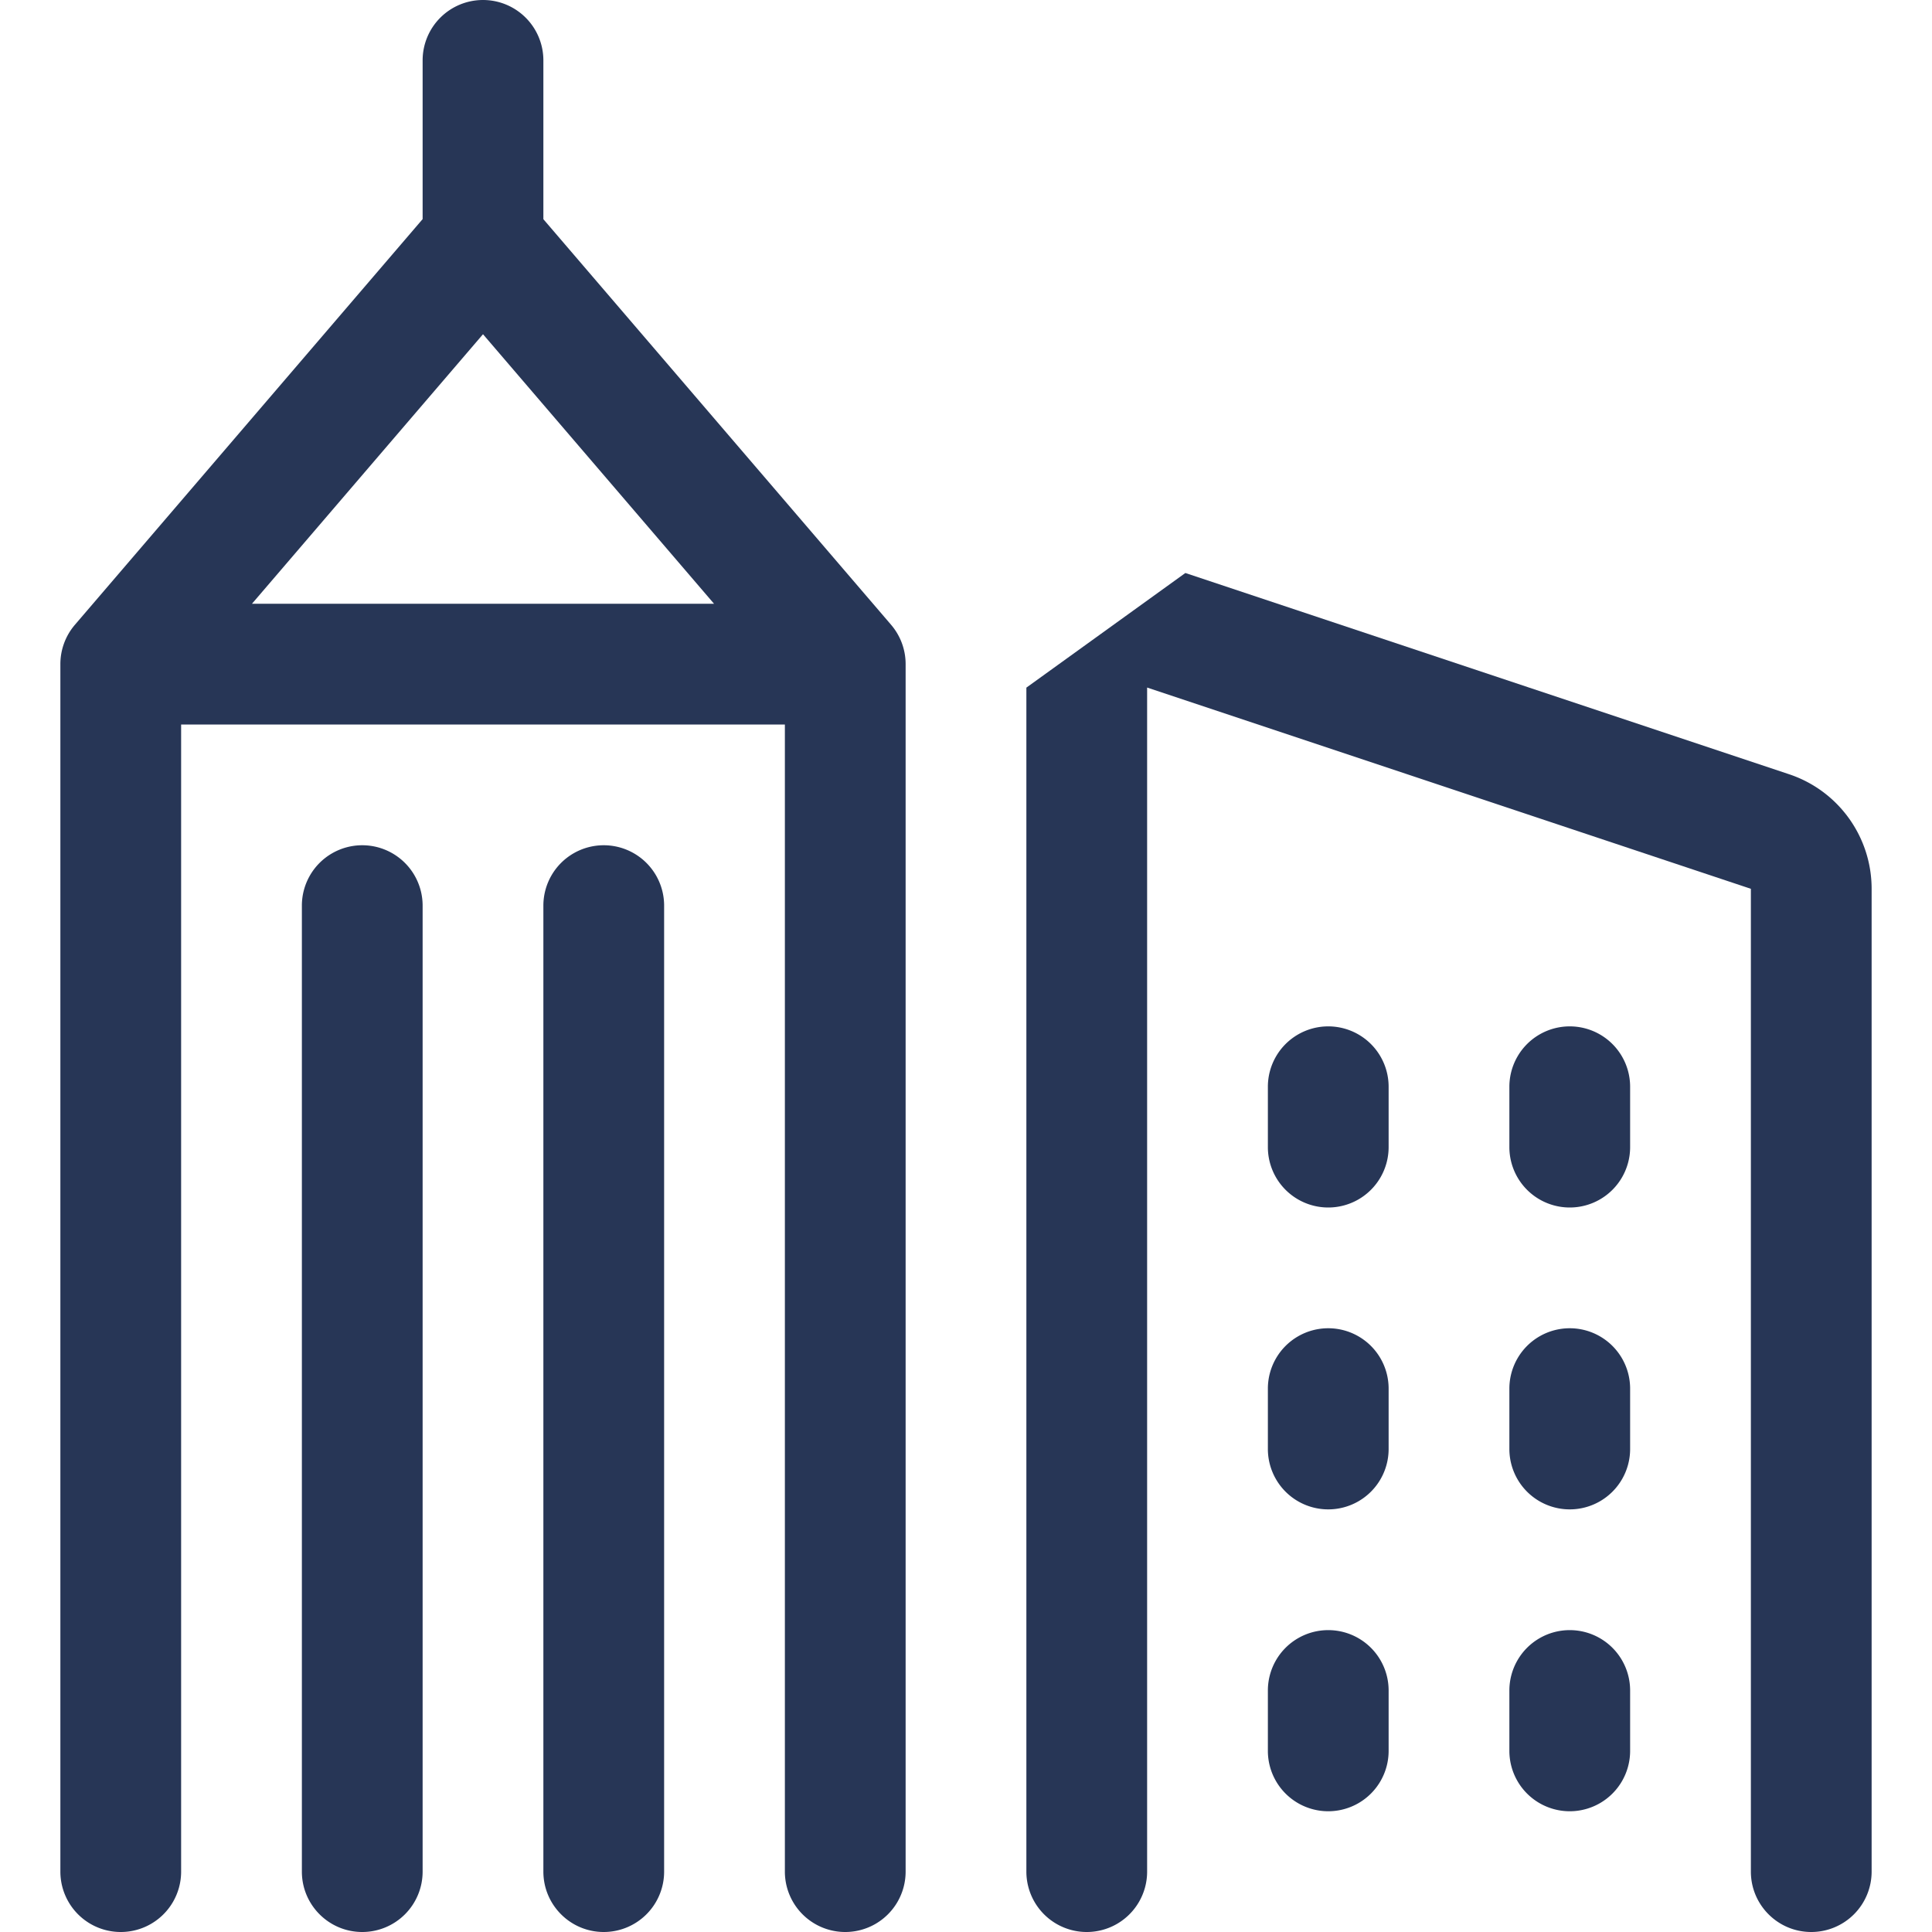
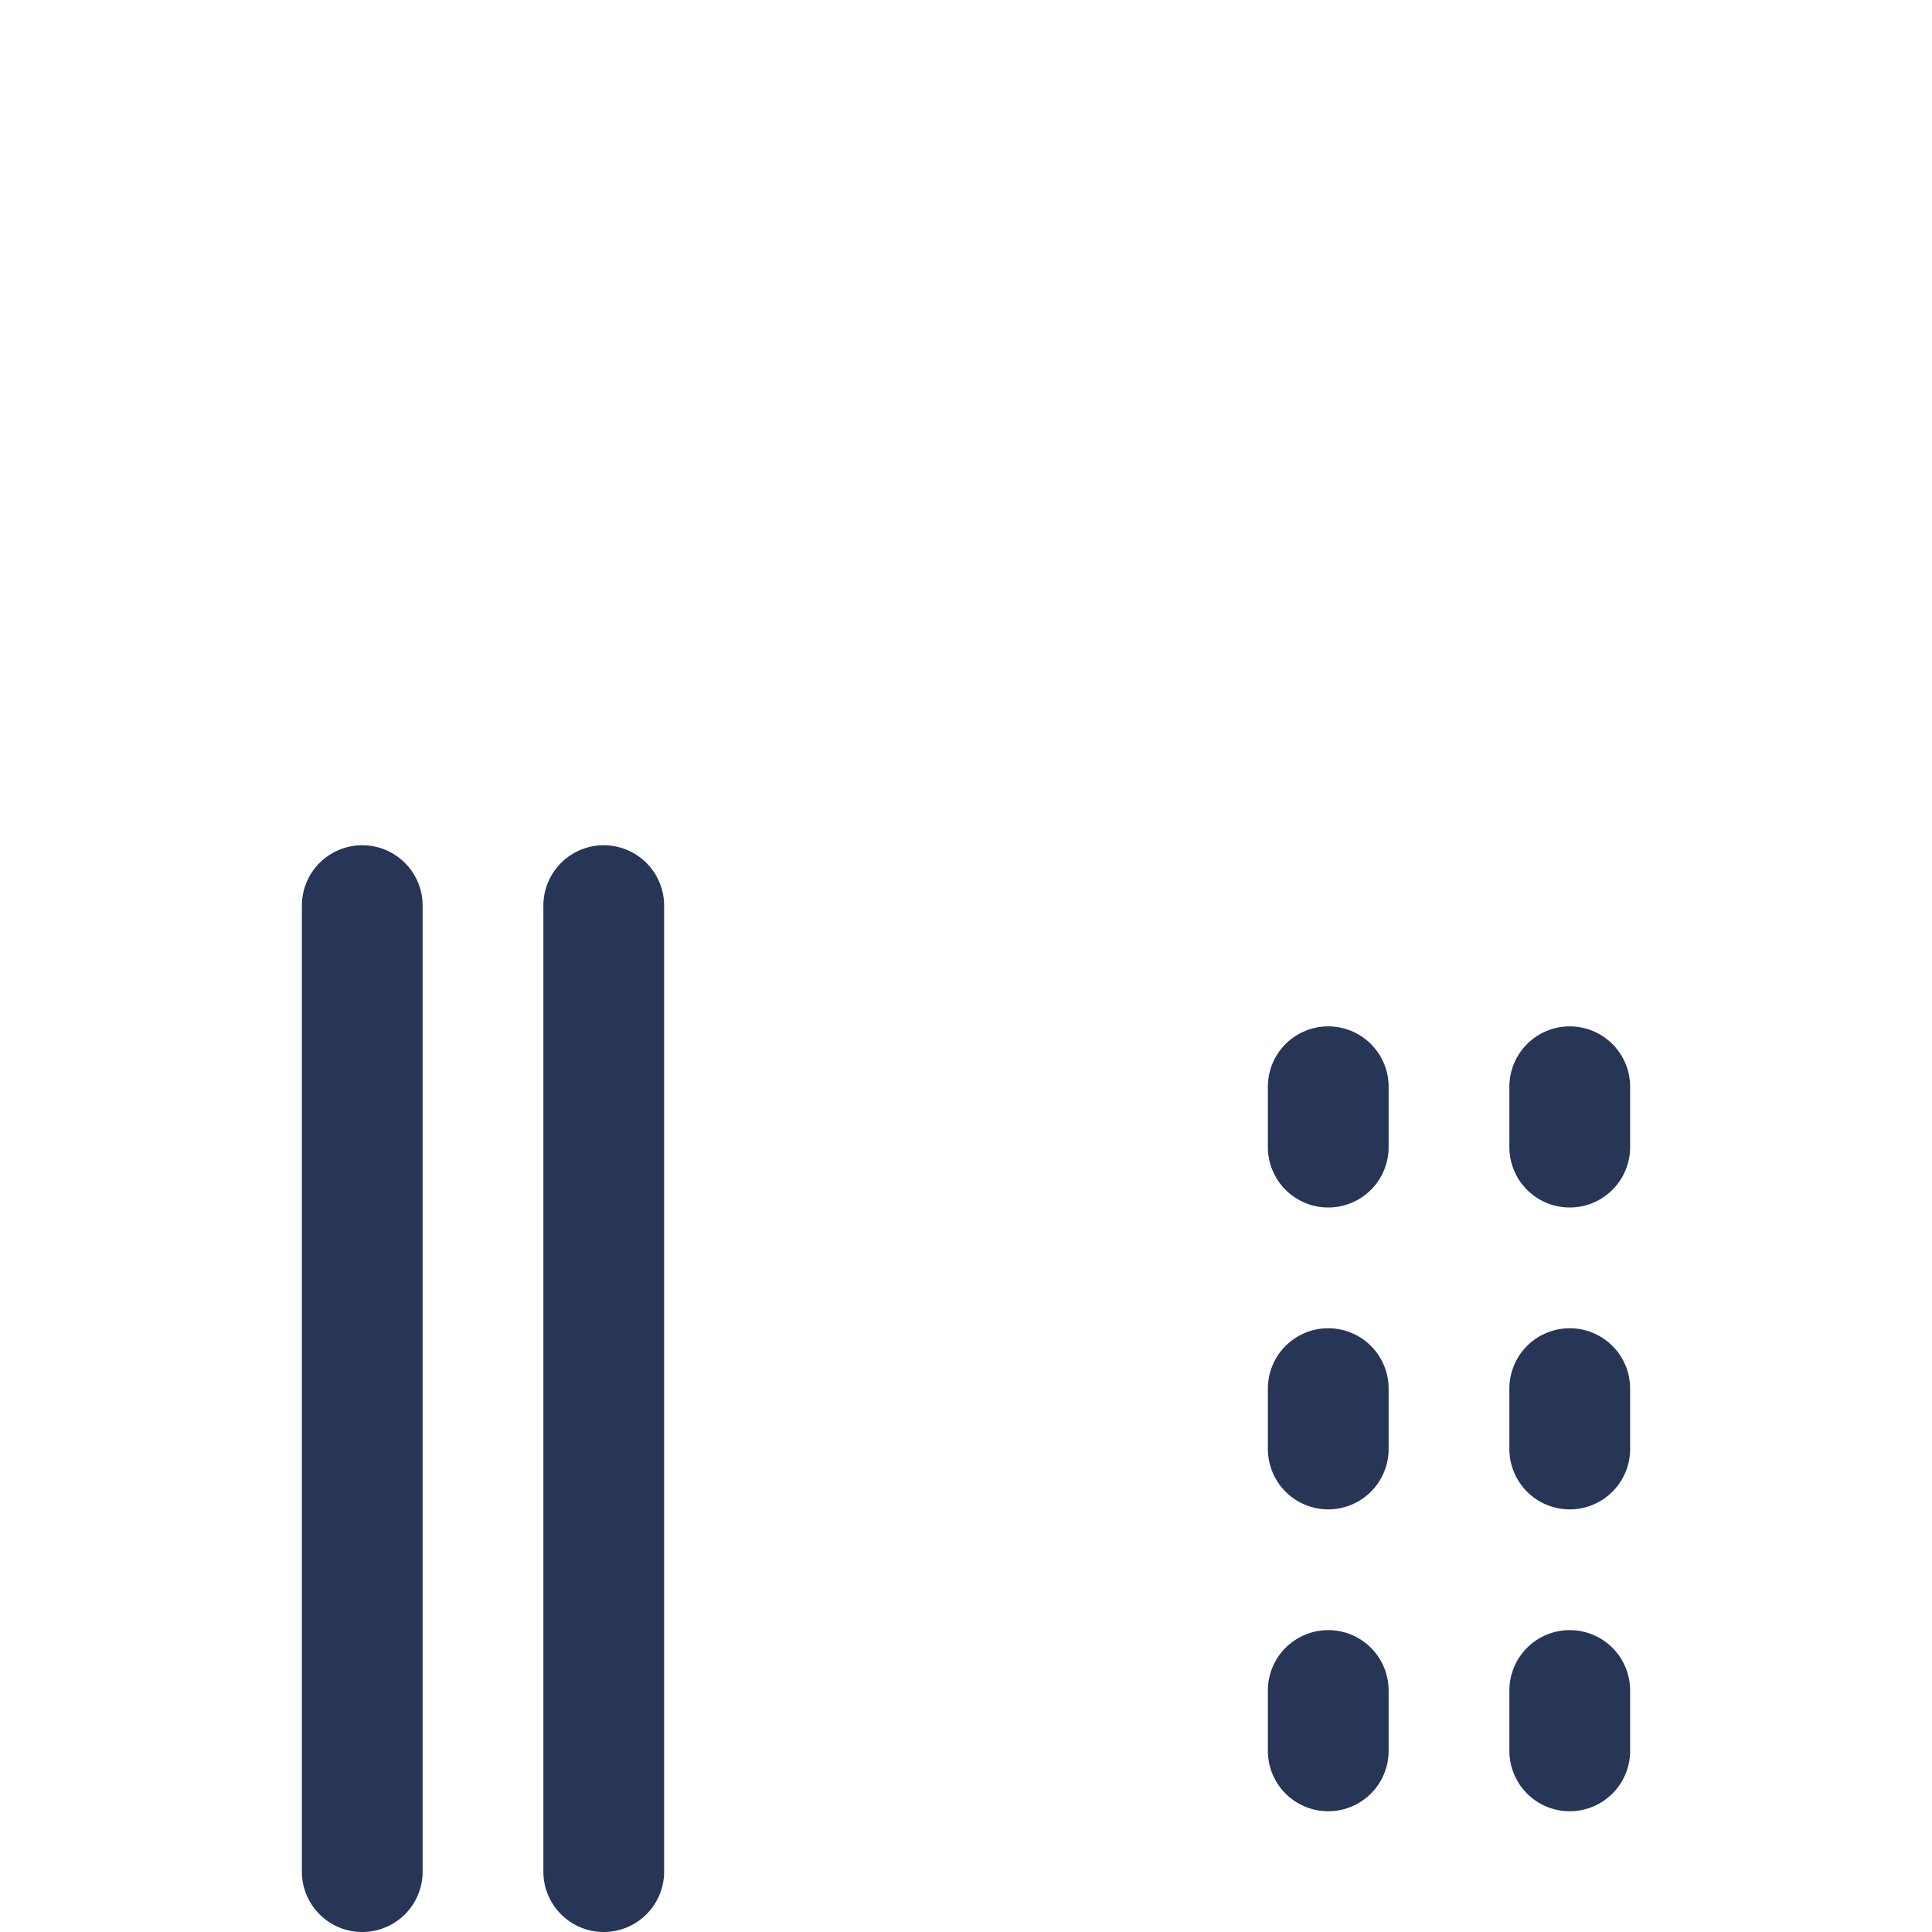
<svg xmlns="http://www.w3.org/2000/svg" width="24" height="24" fill="none">
-   <path d="M22.5 24a.75.75 0 0 0 .75-.75V11.041c0-.646-.413-1.219-1.025-1.423l-7.5-2.5-1.975 1.424V23.25a.75.75 0 0 0 1.5 0V8.541l7.5 2.5V23.25c0 .414.336.75.75.75Z" fill="#273656" />
-   <path fill-rule="evenodd" clip-rule="evenodd" d="M6 0a.75.75 0 0 1 .75.75v1.973l4.32 5.039a.75.75 0 0 1 .18.488v15a.75.75 0 0 1-1.5 0V9h-7.5v14.25a.75.75 0 0 1-1.5 0v-15a.75.75 0 0 1 .18-.488l4.32-5.04V.75A.75.75 0 0 1 6 0ZM3.13 7.5 6 4.152 8.87 7.5H3.13Z" fill="#273656" />
  <path d="M7.5 24a.75.75 0 0 0 .75-.75v-12a.75.75 0 0 0-1.5 0v12c0 .414.336.75.75.75ZM4.5 24a.75.75 0 0 0 .75-.75v-12a.75.75 0 0 0-1.5 0v12c0 .414.336.75.75.75ZM17.25 13.5a.75.75 0 0 0-1.5 0v.75a.75.75 0 0 0 1.5 0v-.75ZM20.25 13.5a.75.75 0 0 0-1.5 0v.75a.75.75 0 0 0 1.5 0v-.75ZM17.25 17.25a.75.75 0 0 0-1.5 0V18a.75.75 0 0 0 1.5 0v-.75ZM20.25 17.25a.75.75 0 0 0-1.5 0V18a.75.75 0 0 0 1.5 0v-.75ZM17.25 21a.75.75 0 0 0-1.5 0v.75a.75.75 0 0 0 1.5 0V21ZM20.25 21a.75.75 0 0 0-1.5 0v.75a.75.75 0 0 0 1.5 0V21Z" fill="#273656" />
</svg>